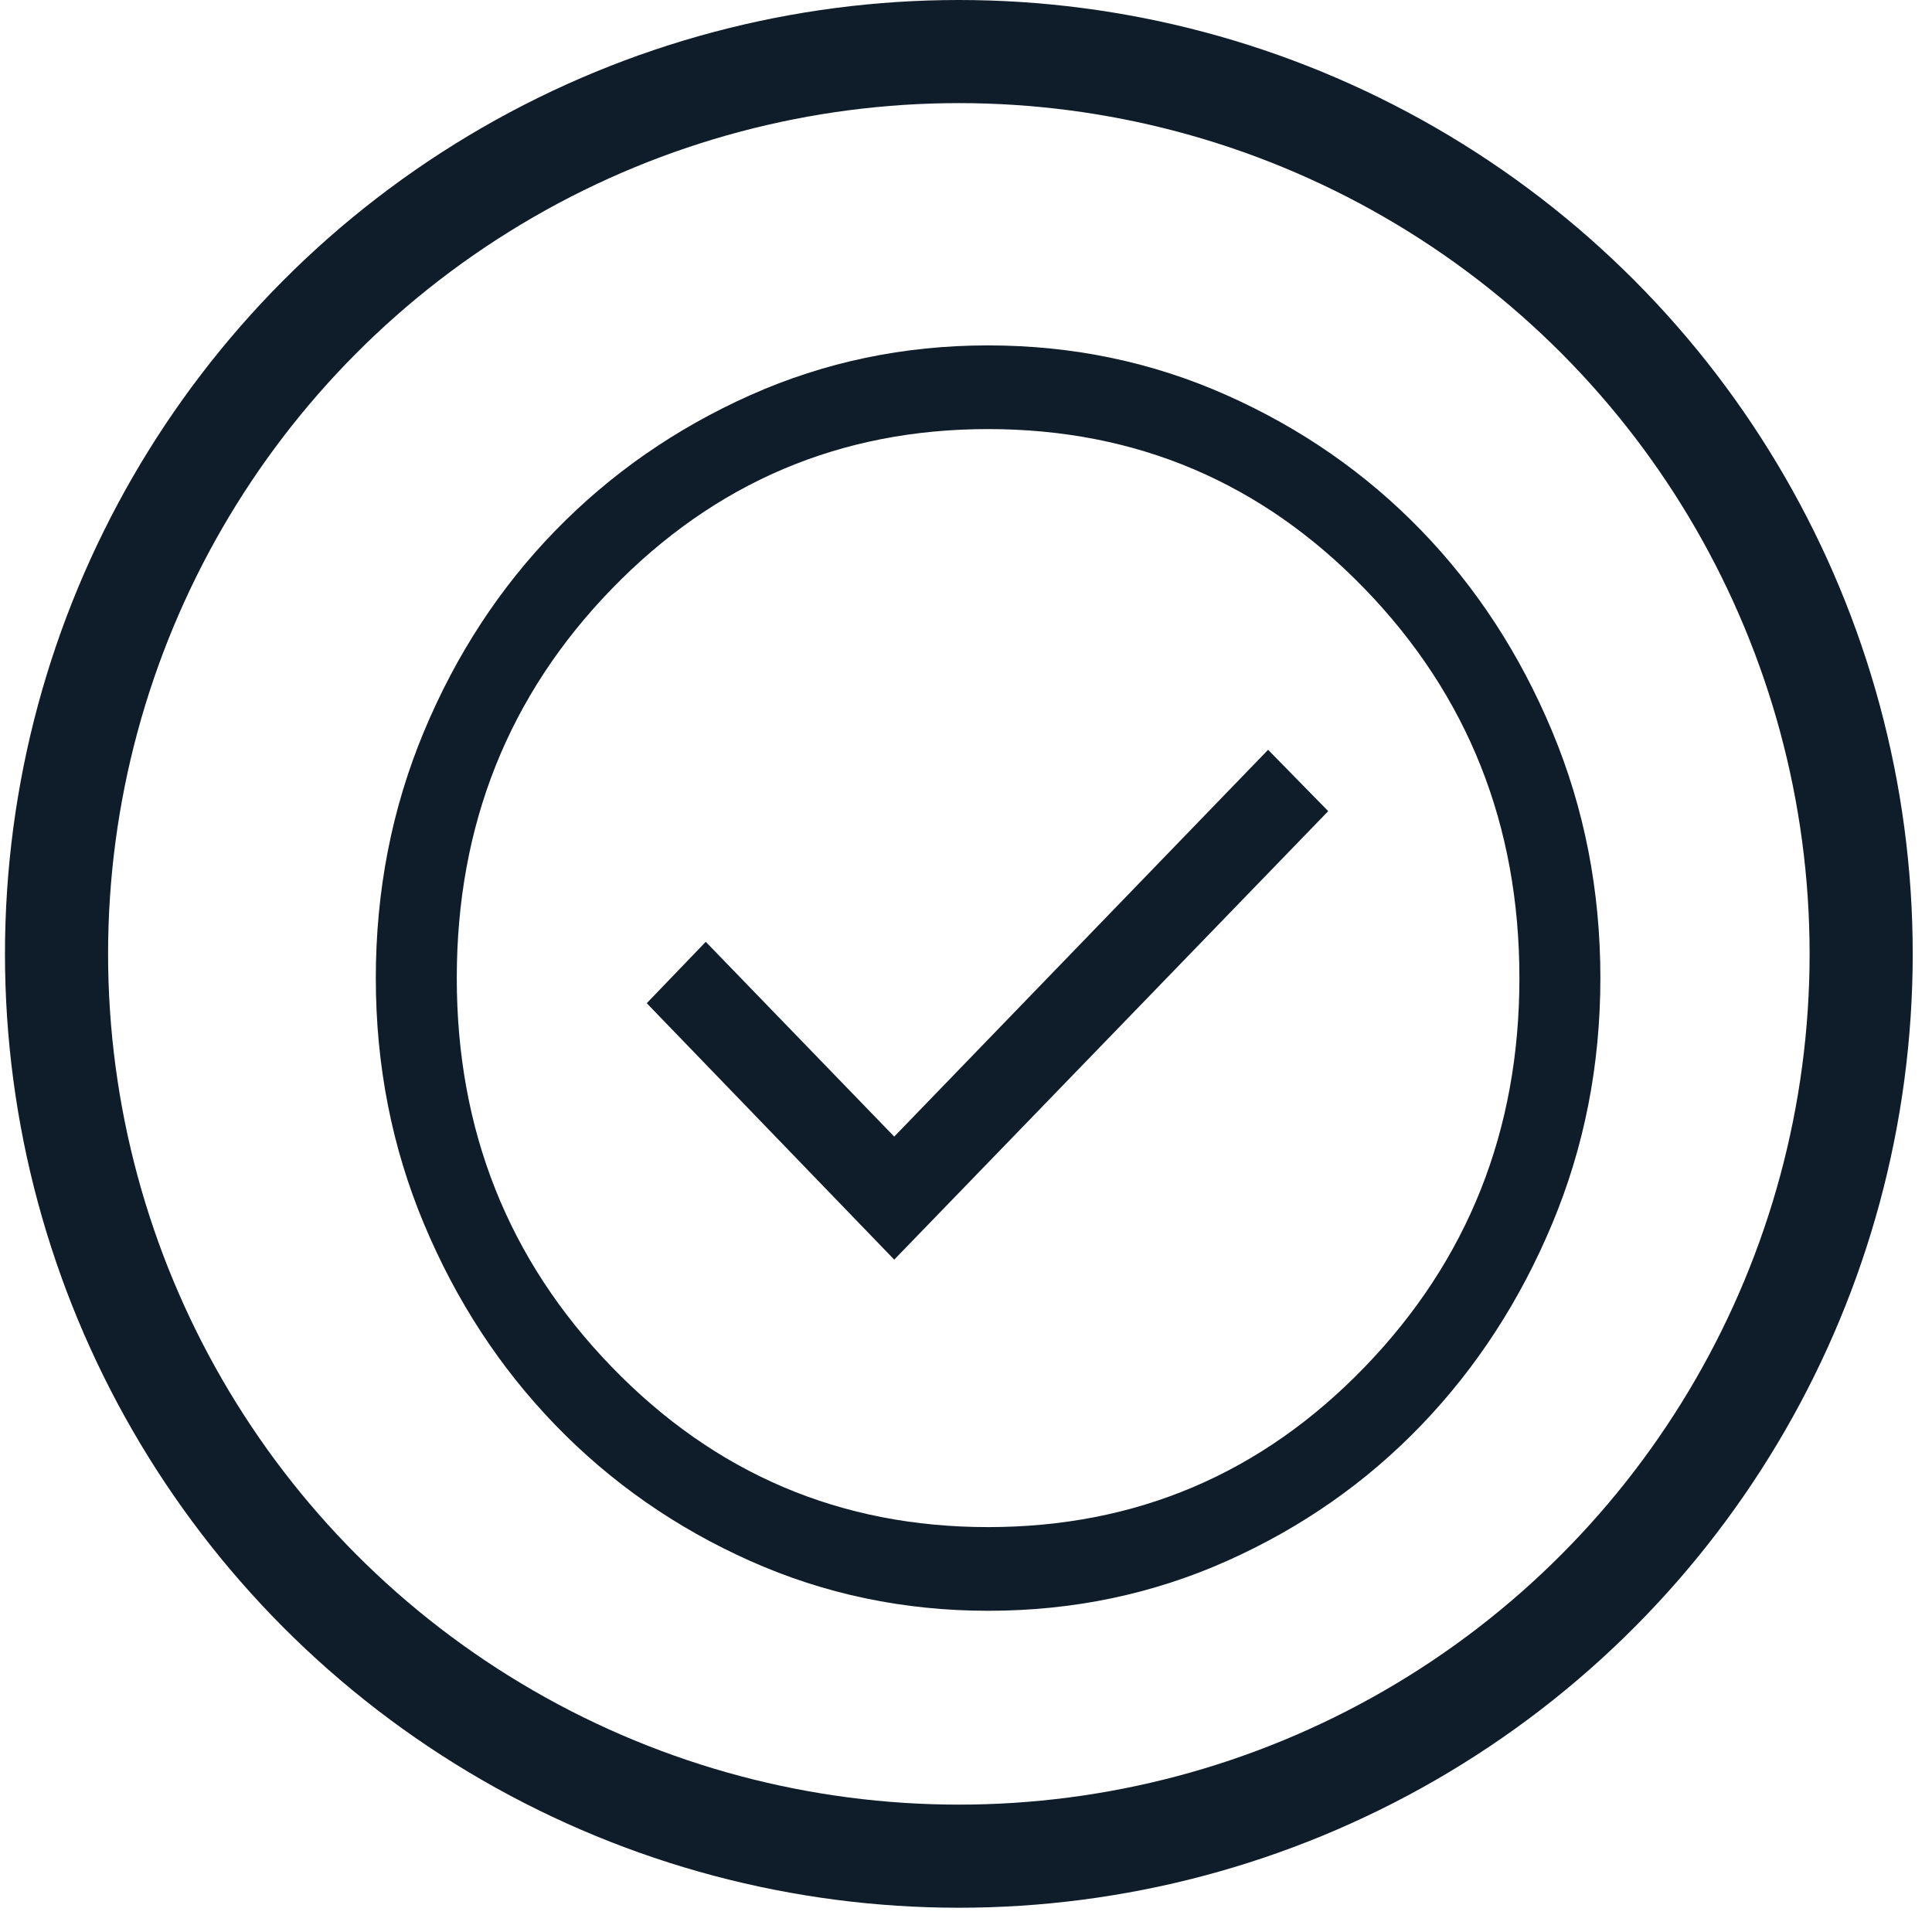
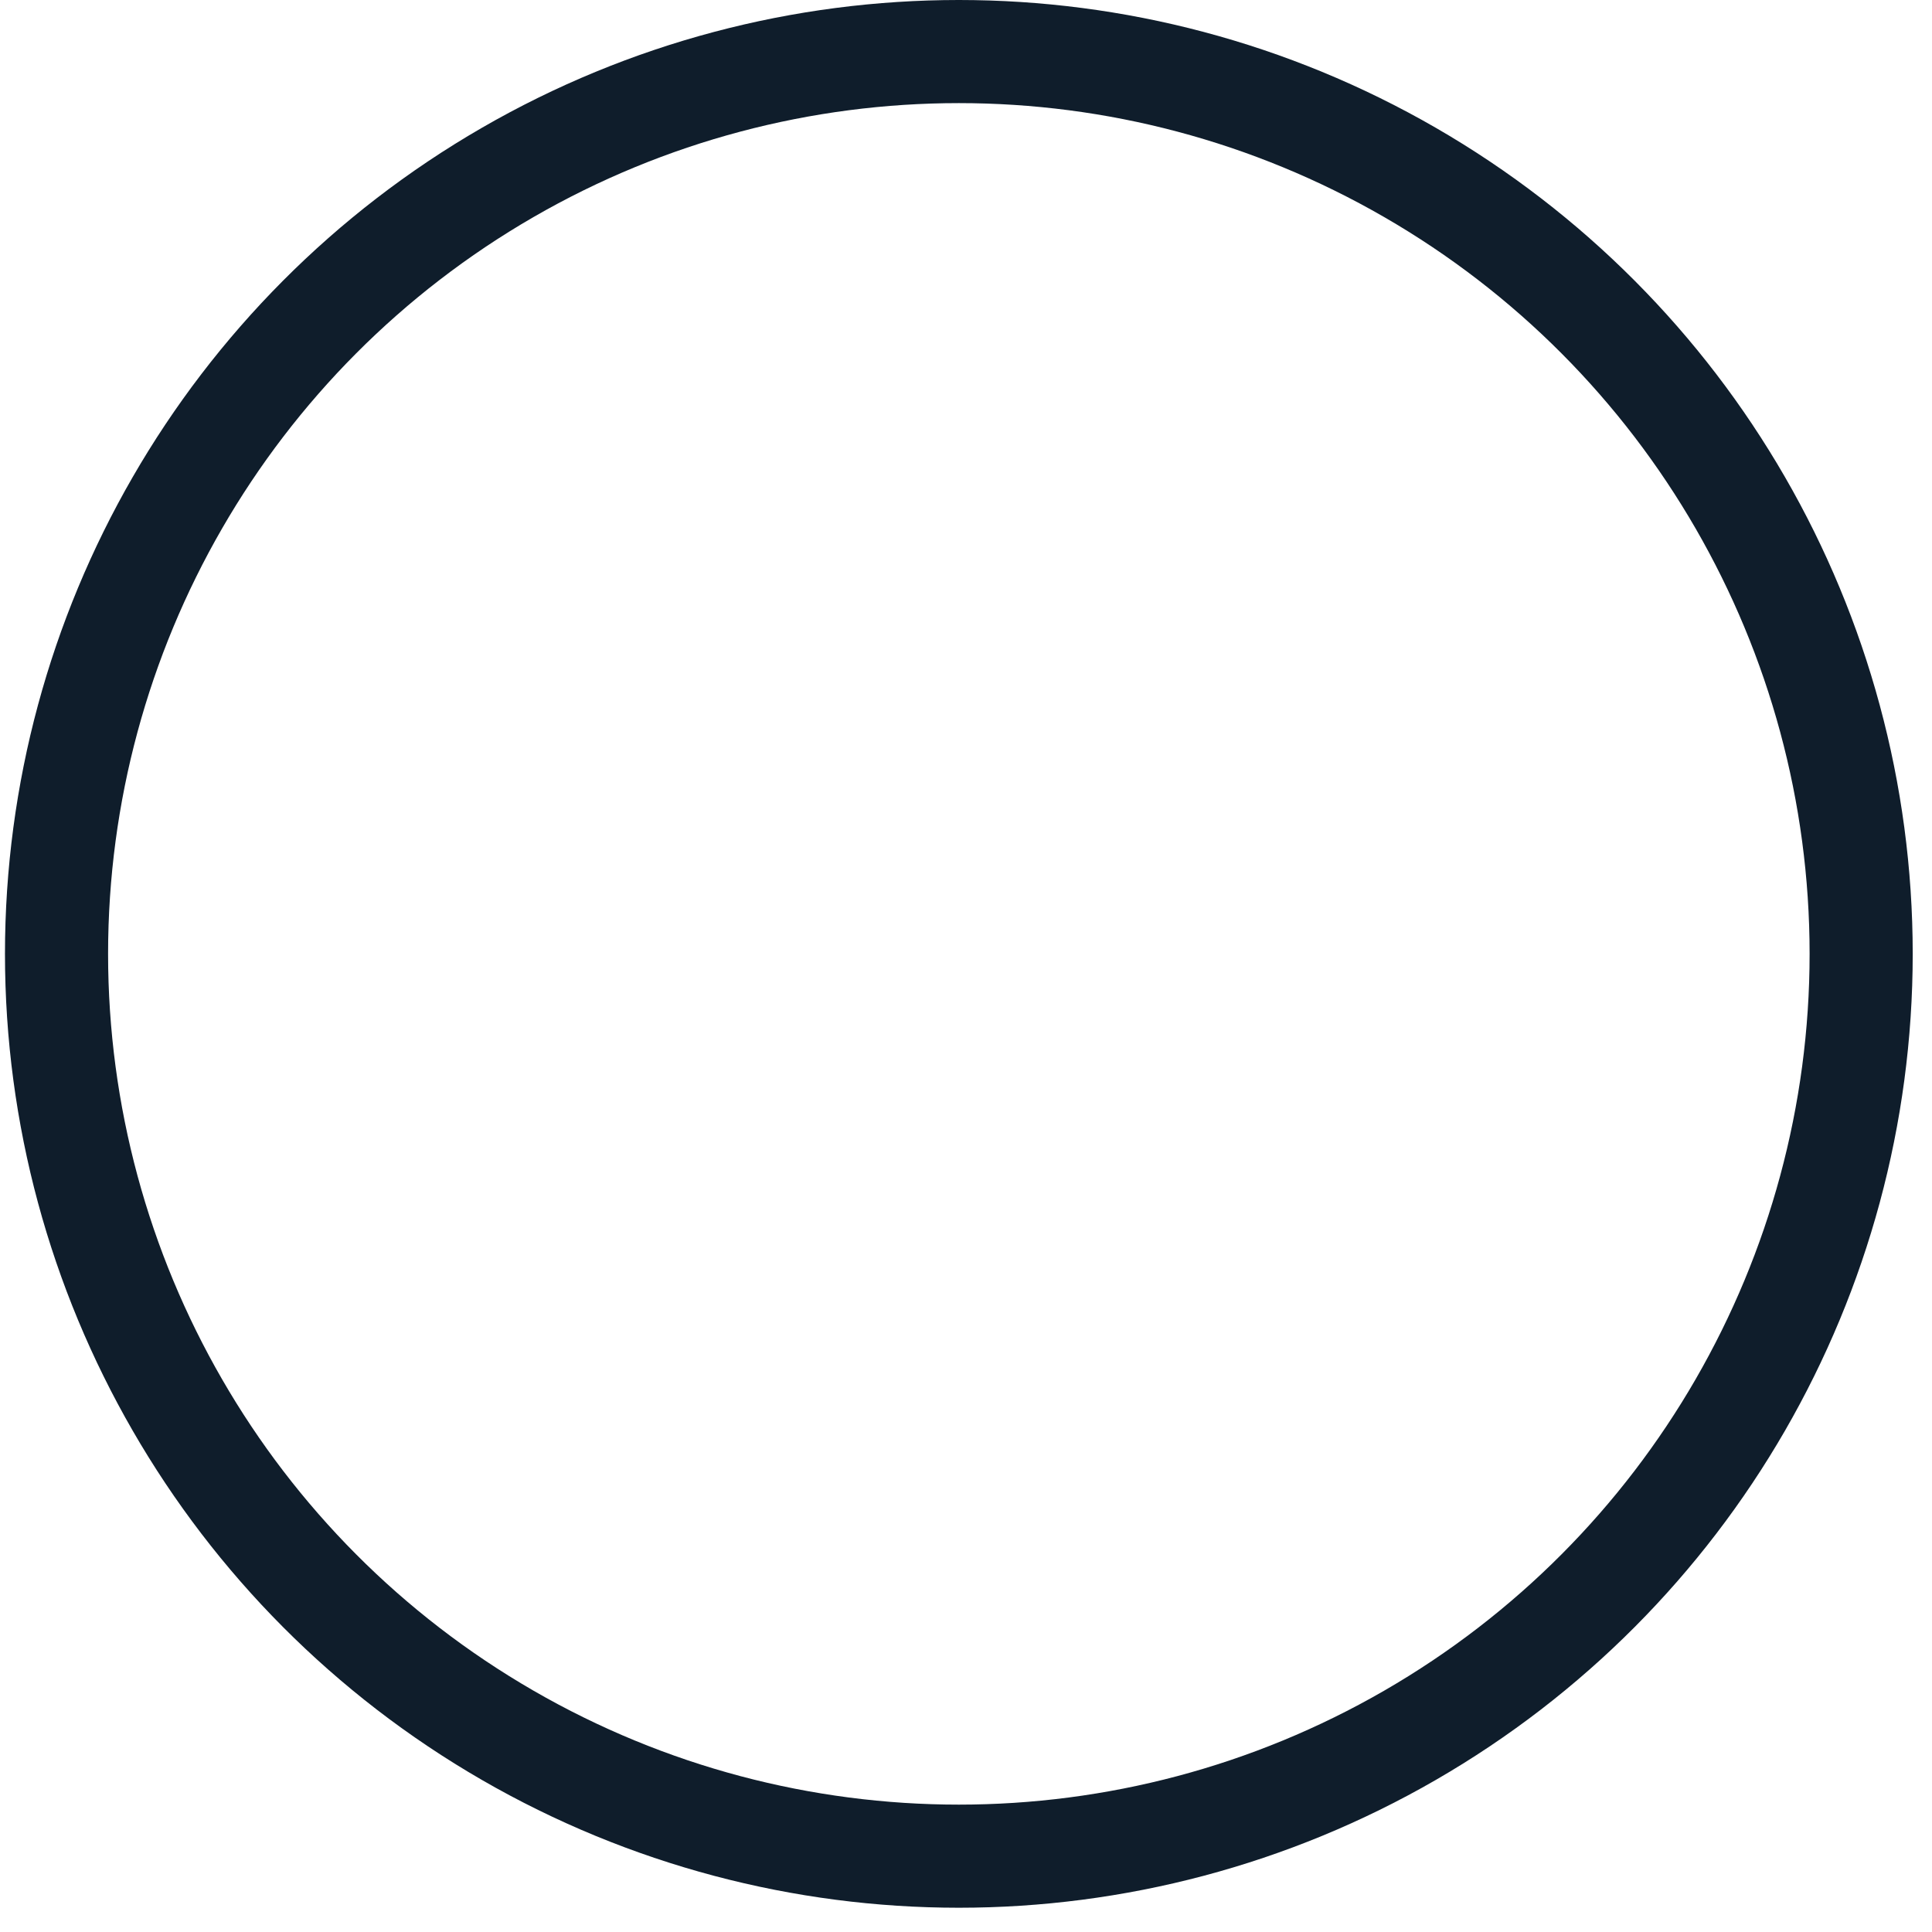
<svg xmlns="http://www.w3.org/2000/svg" width="54" height="54" viewBox="0 0 54 54" fill="none">
  <circle cx="26.8" cy="26.661" r="25.22" stroke="#0F1D2B" stroke-width="2.882" />
-   <path d="M24.994 35.207L37.124 22.672L35.444 20.957L24.994 31.768L19.726 26.324L18.077 28.04L24.994 35.207ZM27.621 45.022C25.266 45.022 23.049 44.558 20.97 43.63C18.891 42.702 17.077 41.437 15.526 39.835C13.975 38.233 12.751 36.359 11.852 34.212C10.953 32.065 10.504 29.774 10.504 27.341C10.504 24.896 10.953 22.596 11.851 20.444C12.75 18.292 13.974 16.42 15.524 14.828C17.074 13.236 18.888 11.976 20.966 11.047C23.044 10.119 25.26 9.654 27.614 9.654C29.981 9.654 32.206 10.118 34.289 11.047C36.372 11.975 38.183 13.235 39.724 14.826C41.264 16.417 42.484 18.288 43.383 20.44C44.282 22.591 44.731 24.889 44.731 27.335C44.731 29.768 44.282 32.059 43.383 34.207C42.485 36.355 41.266 38.23 39.726 39.833C38.186 41.435 36.375 42.7 34.294 43.629C32.212 44.558 29.987 45.022 27.621 45.022ZM27.617 42.683C31.754 42.683 35.264 41.191 38.145 38.207C41.027 35.224 42.468 31.6 42.468 27.338C42.468 23.063 41.027 19.437 38.145 16.459C35.264 13.482 31.754 11.993 27.617 11.993C23.493 11.993 19.987 13.482 17.099 16.459C14.211 19.437 12.767 23.063 12.767 27.338C12.767 31.6 14.211 35.224 17.099 38.207C19.987 41.191 23.493 42.683 27.617 42.683Z" fill="#0F1D2B" />
</svg>